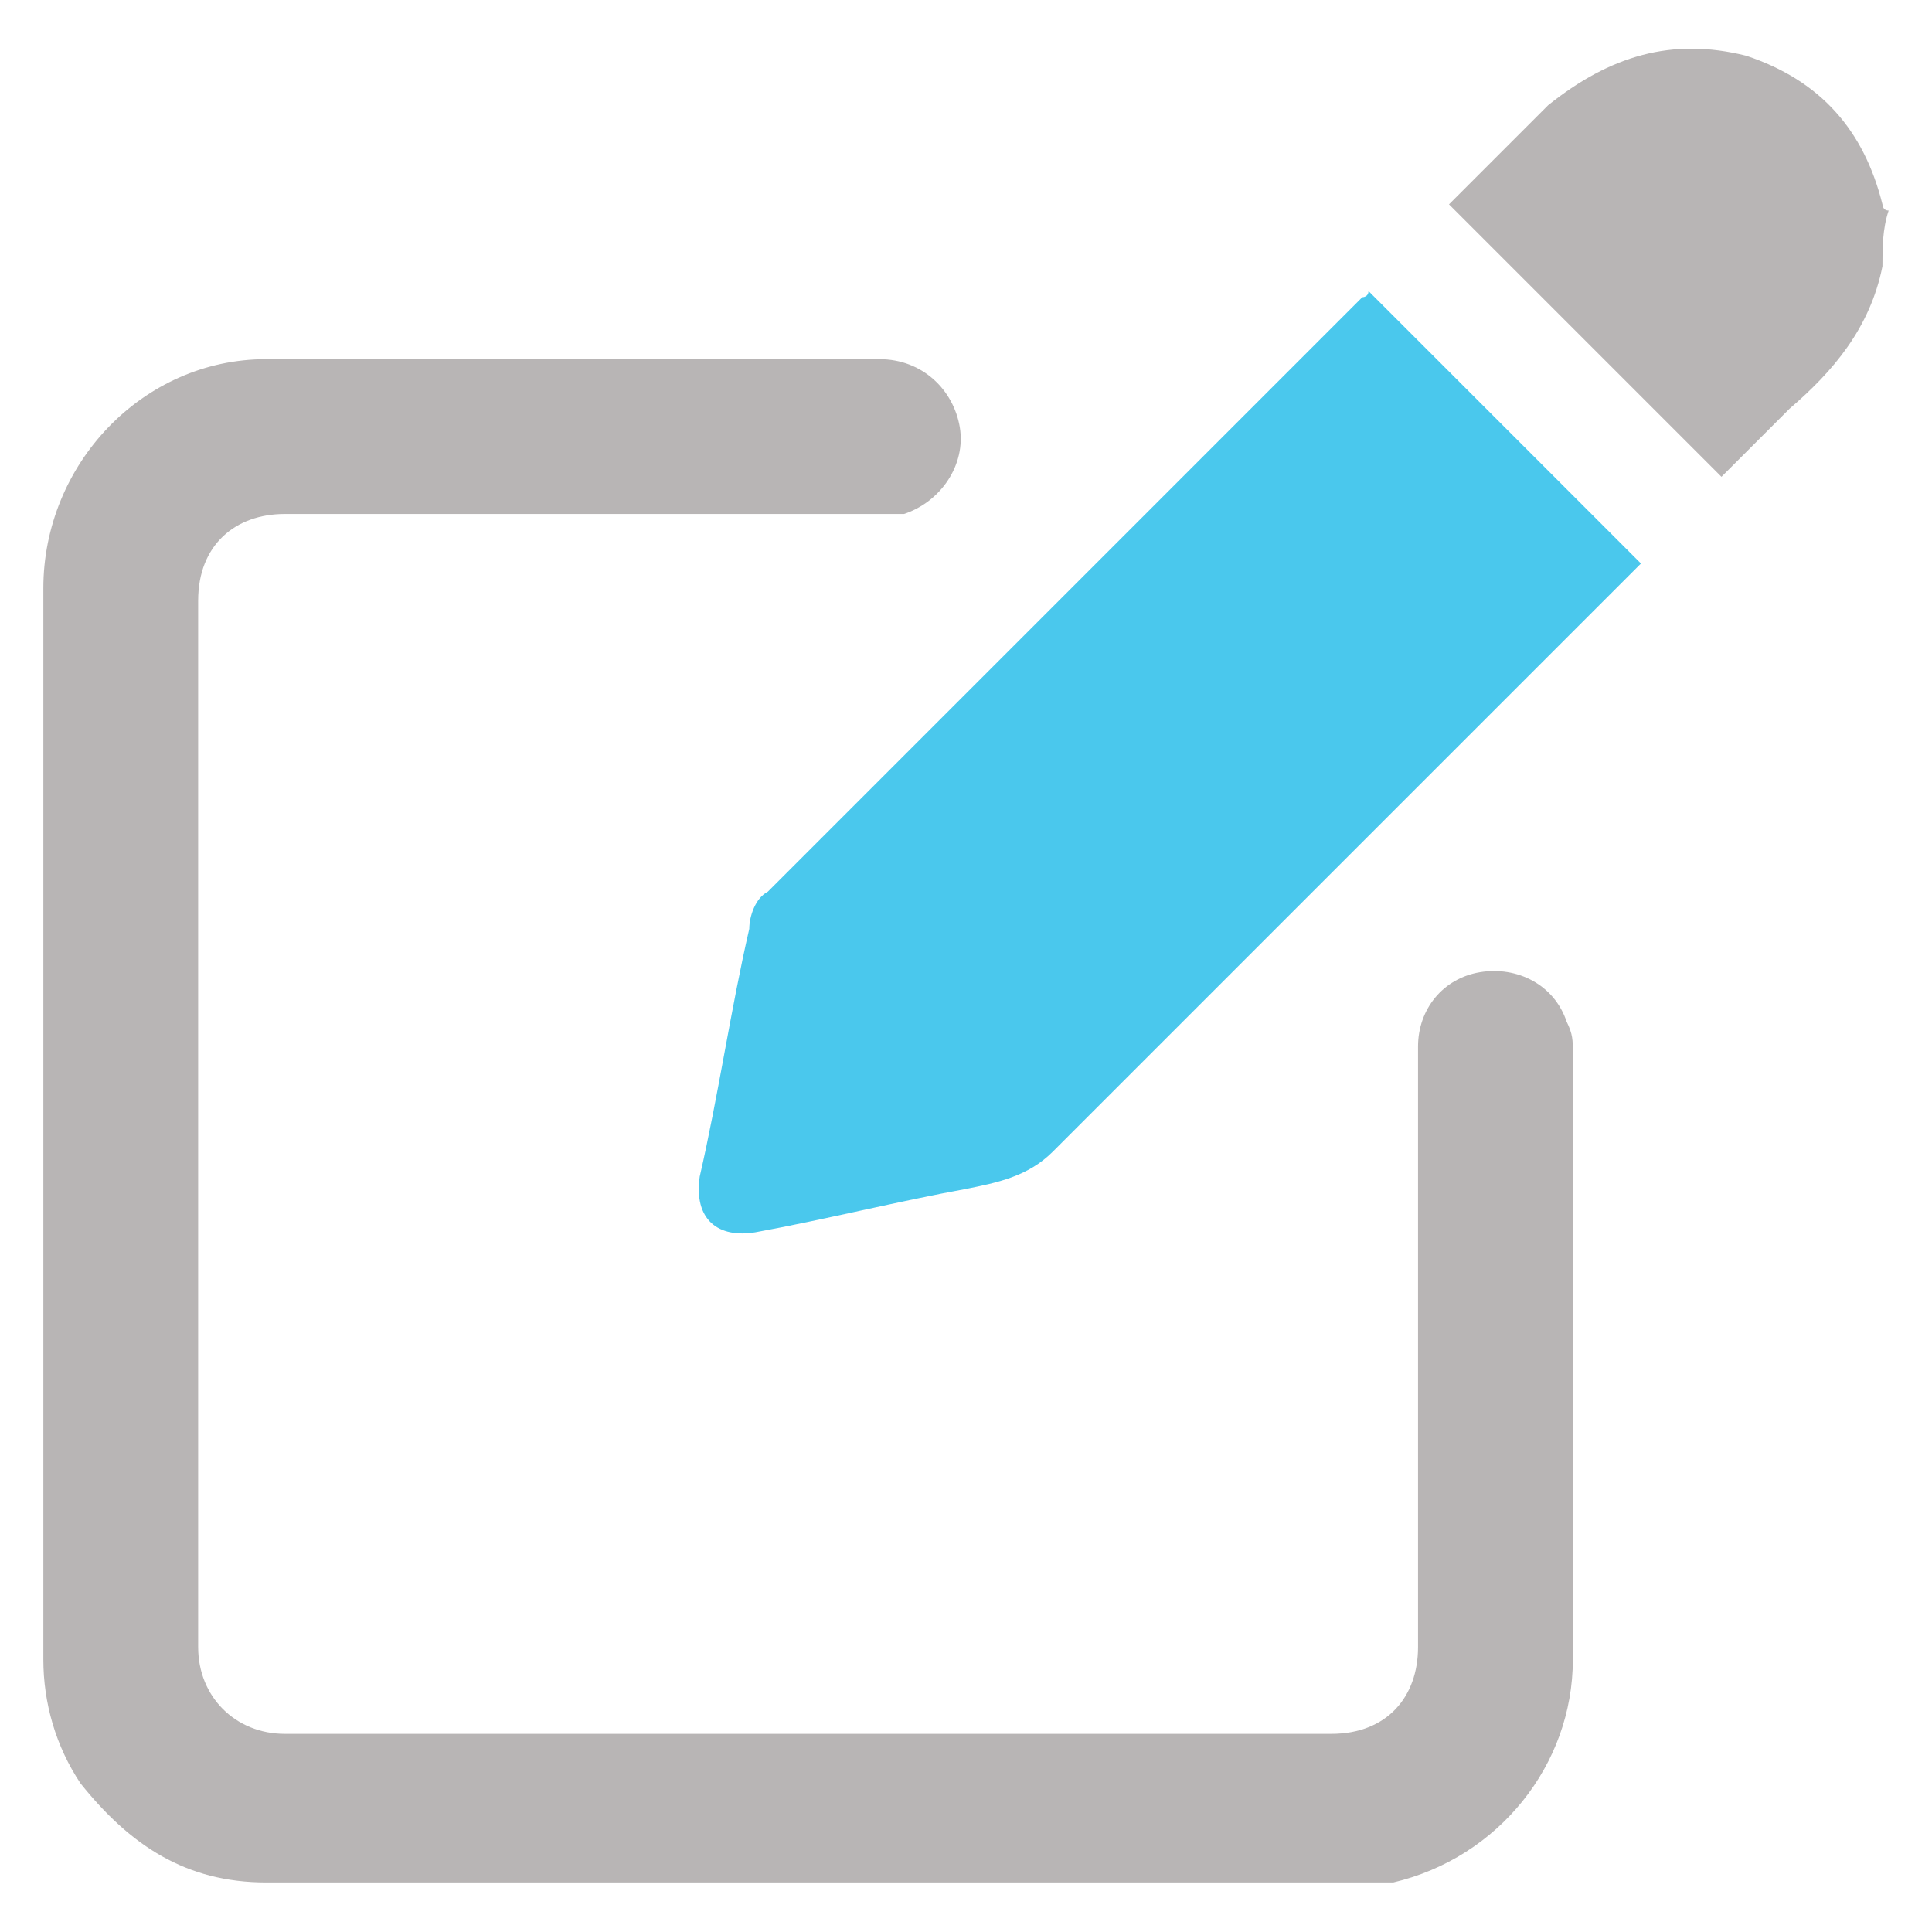
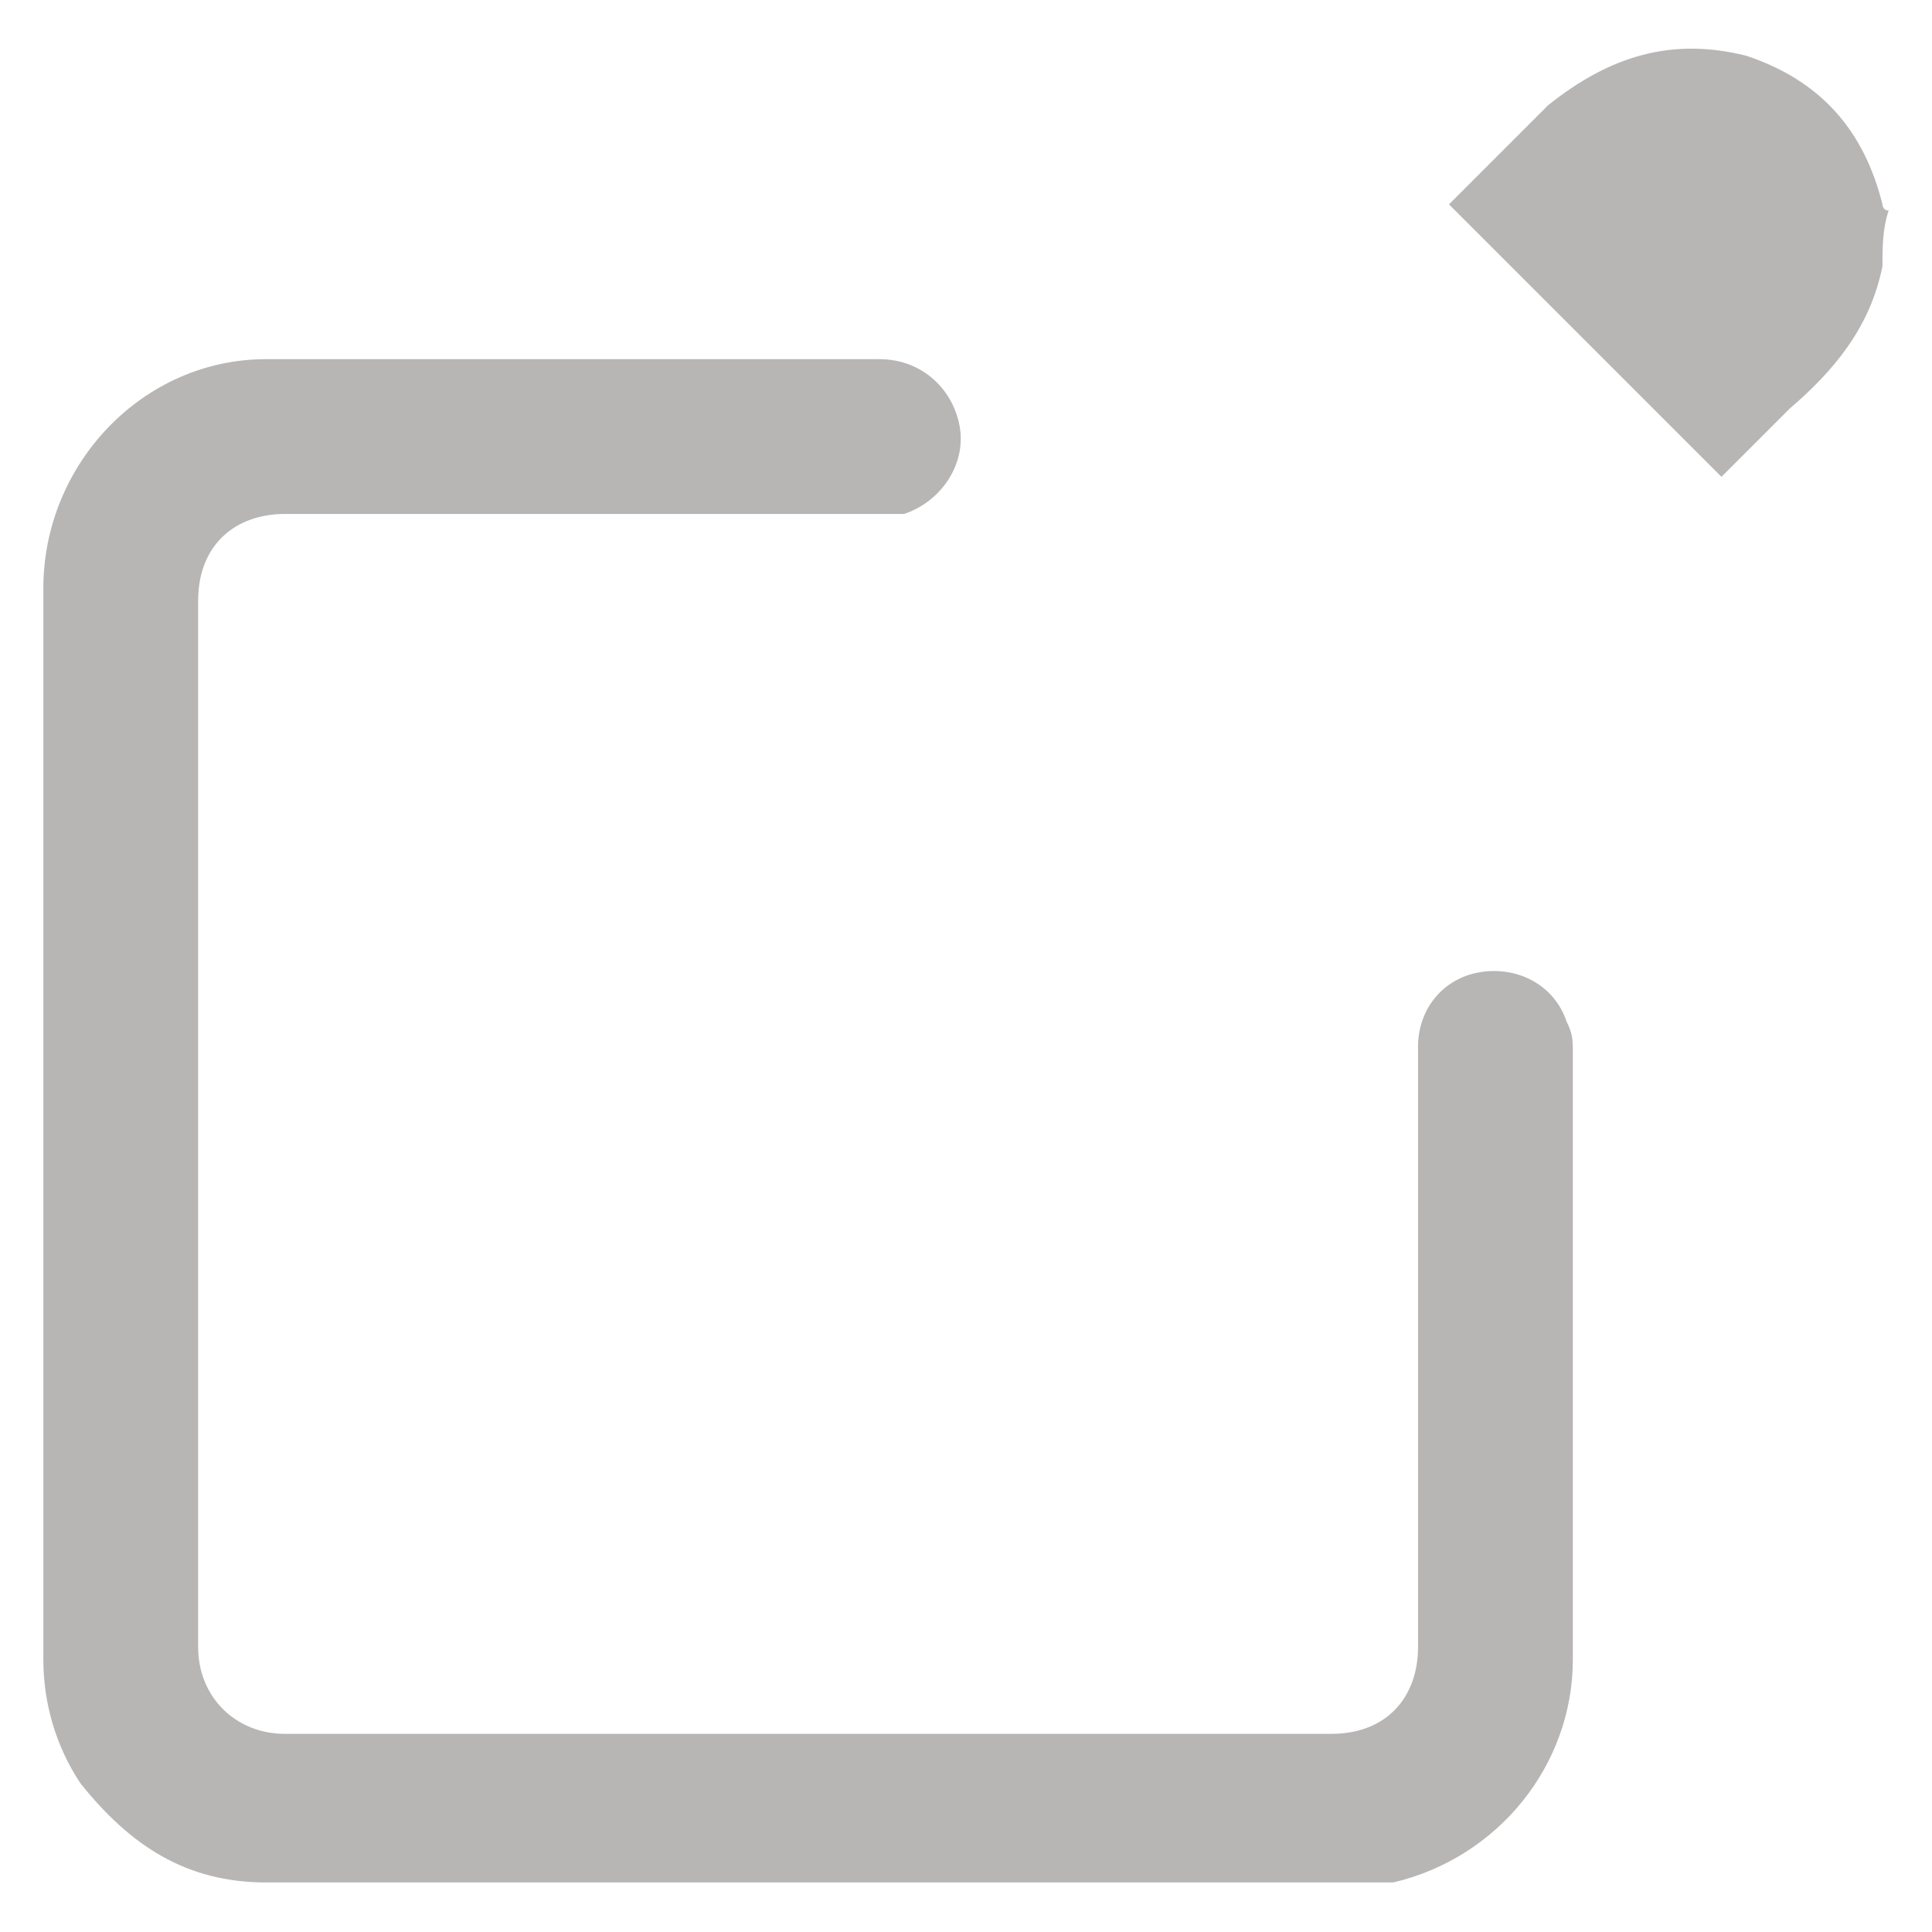
<svg xmlns="http://www.w3.org/2000/svg" version="1.1" id="Livello_1" x="0px" y="0px" viewBox="0 0 31.2 31.2" style="enable-background:new 0 0 31.2 31.2;" xml:space="preserve">
  <style type="text/css">
	.st0{display:none;}
	.st1{display:inline;}
	.st2{fill:#BBBDBF;}
	.st3{fill:#1D9BD7;}
	.st4{fill:#B8B5B5;}
	.st5{fill:#4AC8ED;}
</style>
  <g id="Livello_1_1_">
</g>
  <g id="Livello_2_1_" class="st0">
    <g id="Livello_2_2_" class="st1">
      <g id="Livello_1-2_1_">
-         <path class="st2" d="M30.4,4v14.1c0,0.2-0.1,0.4-0.2,0.6c-0.4,0.4-0.9,0.4-1.3,0c-0.2-0.2-0.3-0.4-0.3-0.7V4     c0-0.2,0.1-0.5,0.2-0.6c0.2-0.3,0.7-0.4,1-0.2C30.2,3.3,30.4,3.7,30.4,4z" />
-         <path class="st2" d="M27.6,6.4v12c0,1.4-1.1,2.5-2.5,2.5c0,0,0,0,0,0h-9.1v-2.8c0-0.3-0.1-0.7-0.2-1l3.7-3.7v3.7c0,0.6,0.4,1,1,1     h0c0.6,0,1-0.5,1-1V11v-0.1c0,0,0-0.1,0-0.1c0,0,0-0.1,0-0.1c-0.1-0.2-0.2-0.3-0.3-0.4L21,10.2h-0.1c-0.1-0.1-0.3-0.1-0.5-0.1     h-6.2c-0.6,0-1,0.5-1,1s0.5,1,1,1h3.7l-3.6,3.6c-0.4-0.2-0.7-0.2-1.1-0.2h-2.7v-9c0-1.4,1.1-2.5,2.5-2.5h12     C26.4,3.9,27.5,5,27.6,6.4z" />
        <path class="st3" d="M11.6,2l1-1c0.2-0.2,0.5-0.3,0.8-0.3h15.4c0.4,0,0.7,0.3,0.7,0.7c0,0.2-0.1,0.3-0.2,0.4l-1,1     C28,3,27.8,3.1,27.5,3.1H12.1c-0.4,0-0.7-0.3-0.7-0.7C11.4,2.2,11.5,2.1,11.6,2z" />
-         <path class="st3" d="M15.9,18.1v9.7c0,1.5-1.2,2.7-2.7,2.7c0,0,0,0,0,0H3.5c-1.5,0-2.7-1.2-2.7-2.7v0v-9.7c0-1.5,1.2-2.7,2.7-2.7     l0,0h9.7c0.4,0,0.8,0.1,1.1,0.2l-3.6,3.6l-0.2,0.2l-0.2,0.2l-0.1,0.1c-0.4,0.4-0.4,1,0,1.4l0,0c0.4,0.4,1.1,0.4,1.4,0l0,0     l0.1-0.1L12,21l0,0l0.2-0.2l3.6-3.6C15.8,17.5,15.9,17.8,15.9,18.1z" />
      </g>
    </g>
  </g>
  <g id="Livello_3" class="st0">
    <g id="Livello_2_3_" class="st1">
      <g id="Livello_1-2_2_">
        <path class="st3" d="M24.6,14.4h-3.3c-0.9,0-1.7-0.8-1.7-1.7V1.2c0-0.4-0.3-0.6-0.6-0.6l0,0h-4.8c-0.3,0-0.6,0.3-0.6,0.6l0,0     v11.6c0,0.9-0.8,1.7-1.7,1.7H8.7c-0.9,0-1.7,0.8-1.7,1.7v0v12.9c0,0.8,0.6,1.4,1.4,1.4h0h0.2c0.8,0,1.4-0.6,1.4-1.4l0,0v-9.9     c0-1,0.8-1.7,1.7-1.7h0h10.2c1,0,1.7,0.8,1.7,1.7v0v9.9c0,0.8,0.6,1.4,1.4,1.4l0,0l0,0c0.8,0,1.4-0.6,1.4-1.4v0v-13     C26.4,15.2,25.6,14.4,24.6,14.4C24.7,14.4,24.7,14.4,24.6,14.4z M16.8,2.7c0.5,0,0.9,0.4,0.9,0.9s-0.4,0.9-0.9,0.9     s-0.9-0.4-0.9-0.9S16.3,2.7,16.8,2.7L16.8,2.7z M16.8,16.2c-0.7,0-1.2-0.6-1.2-1.2s0.5-1.2,1.2-1.2c0.7,0,1.2,0.6,1.2,1.2     S17.5,16.2,16.8,16.2z M16,11.2c0-0.4,0.4-0.8,0.8-0.8s0.8,0.4,0.8,0.8c0,0.4-0.4,0.8-0.8,0.8S16,11.7,16,11.2L16,11.2z      M16.8,8.8c-0.8,0-1.4-0.6-1.4-1.4s0.6-1.4,1.4-1.4s1.4,0.6,1.4,1.4v0C18.1,8.2,17.5,8.8,16.8,8.8z" />
      </g>
    </g>
  </g>
  <g>
    <path class="st4" d="M30.4,4.3c-0.2,1-0.8,1.7-1.5,2.3c-0.4,0.4-0.7,0.7-1.1,1.1c-1.5-1.5-2.9-2.9-4.4-4.4c0,0,0.1-0.1,0.1-0.1   c0.5-0.5,1-1,1.5-1.5C26,0.9,27,0.6,28.2,0.9c1.2,0.4,1.9,1.2,2.2,2.4c0,0,0,0.1,0.1,0.1C30.4,3.7,30.4,4,30.4,4.3z" />
    <path class="st4" d="M13.1,30.4c-2.9,0-5.9,0-8.8,0c-1.3,0-2.2-0.6-3-1.6c-0.4-0.6-0.6-1.3-0.6-2c0-5.8,0-11.5,0-17.3   c0-2,1.6-3.7,3.6-3.7c3.3,0,6.6,0,9.9,0c0.7,0,1.2,0.5,1.3,1.1c0.1,0.6-0.3,1.2-0.9,1.4c-0.1,0-0.3,0-0.4,0c-3.2,0-6.4,0-9.6,0   c-0.8,0-1.4,0.5-1.4,1.4c0,5.6,0,11.3,0,16.9c0,0.8,0.6,1.4,1.4,1.4c5.6,0,11.3,0,16.9,0c0.9,0,1.4-0.6,1.4-1.4c0-3.2,0-6.5,0-9.7   c0-0.6,0.4-1.1,1-1.2c0.6-0.1,1.2,0.2,1.4,0.8c0.1,0.2,0.1,0.3,0.1,0.5c0,3.3,0,6.5,0,9.8c0,1.7-1.2,3.2-2.9,3.6   c-0.1,0-0.3,0-0.4,0C19.2,30.4,16.1,30.4,13.1,30.4z" />
-     <path class="st5" d="M22.1,4.7c1.5,1.5,2.9,2.9,4.4,4.4c-0.1,0.1-0.1,0.1-0.2,0.2c-3.1,3.1-6.2,6.2-9.3,9.3   c-0.4,0.4-0.9,0.5-1.4,0.6c-1.1,0.2-2.3,0.5-3.4,0.7c-0.6,0.1-1-0.2-0.9-0.9c0.3-1.3,0.5-2.7,0.8-4c0-0.2,0.1-0.5,0.3-0.6   c3.2-3.2,6.4-6.4,9.6-9.6C22,4.8,22.1,4.8,22.1,4.7z" />
  </g>
</svg>